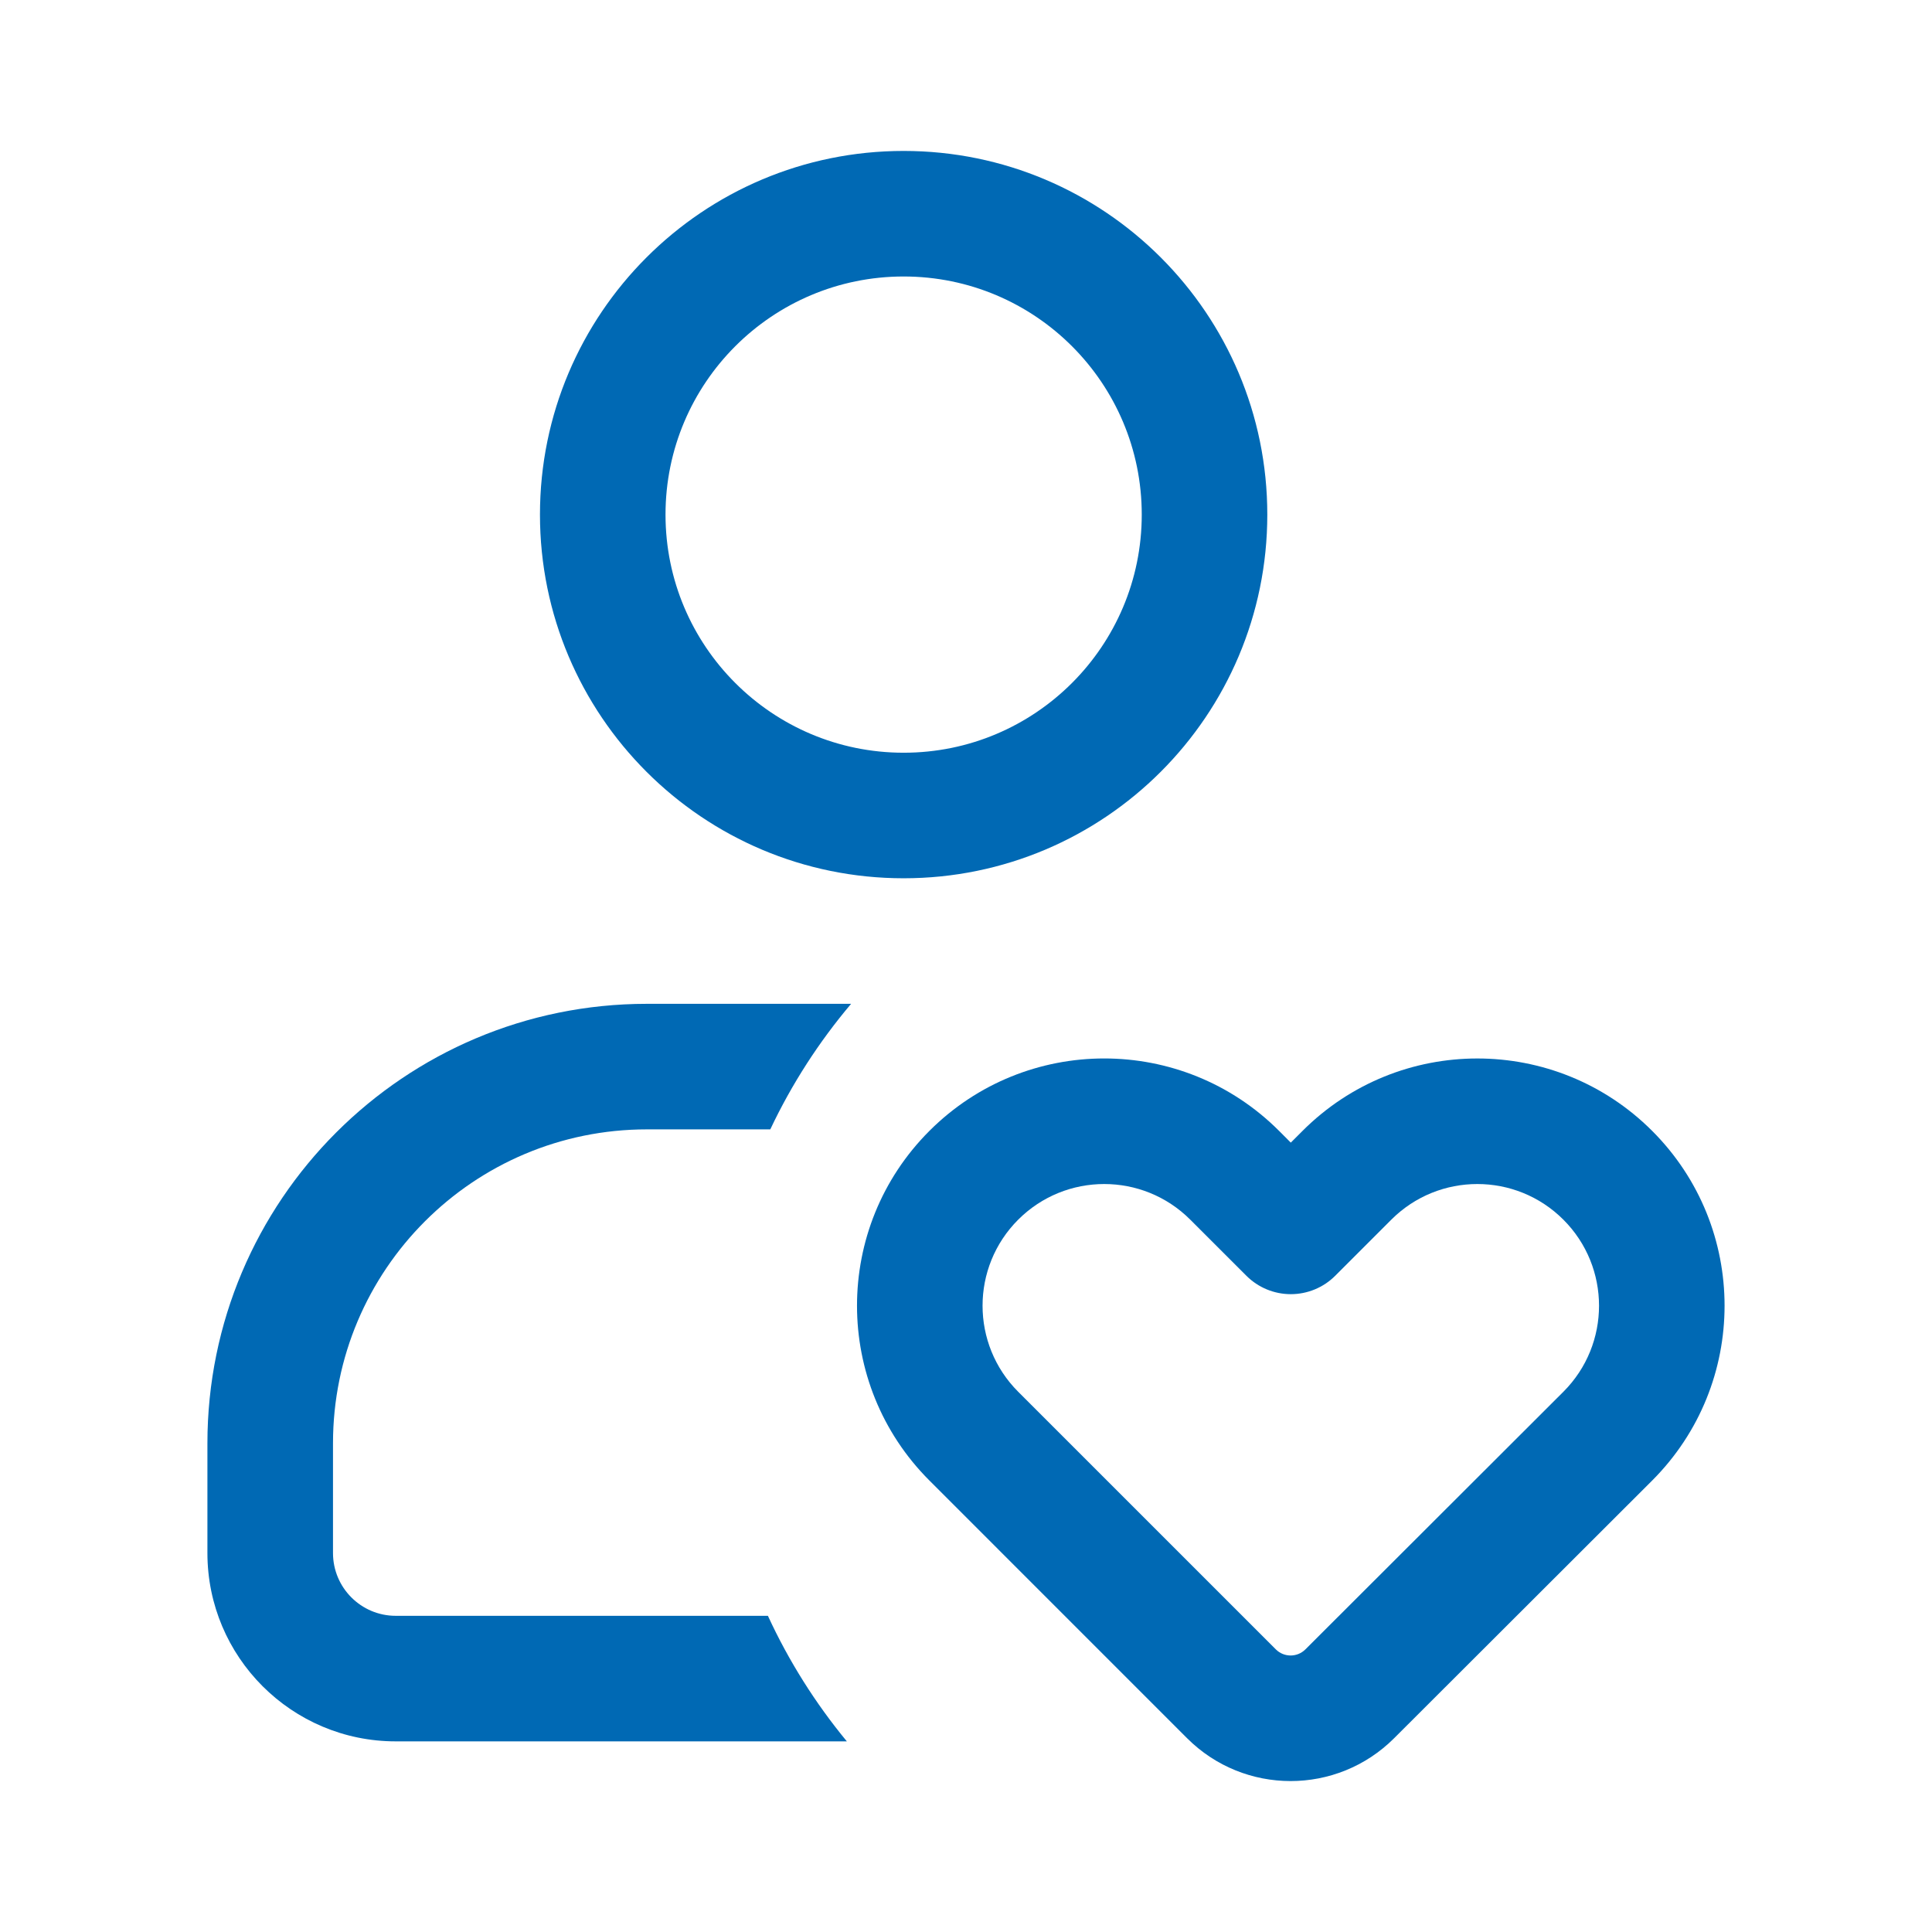
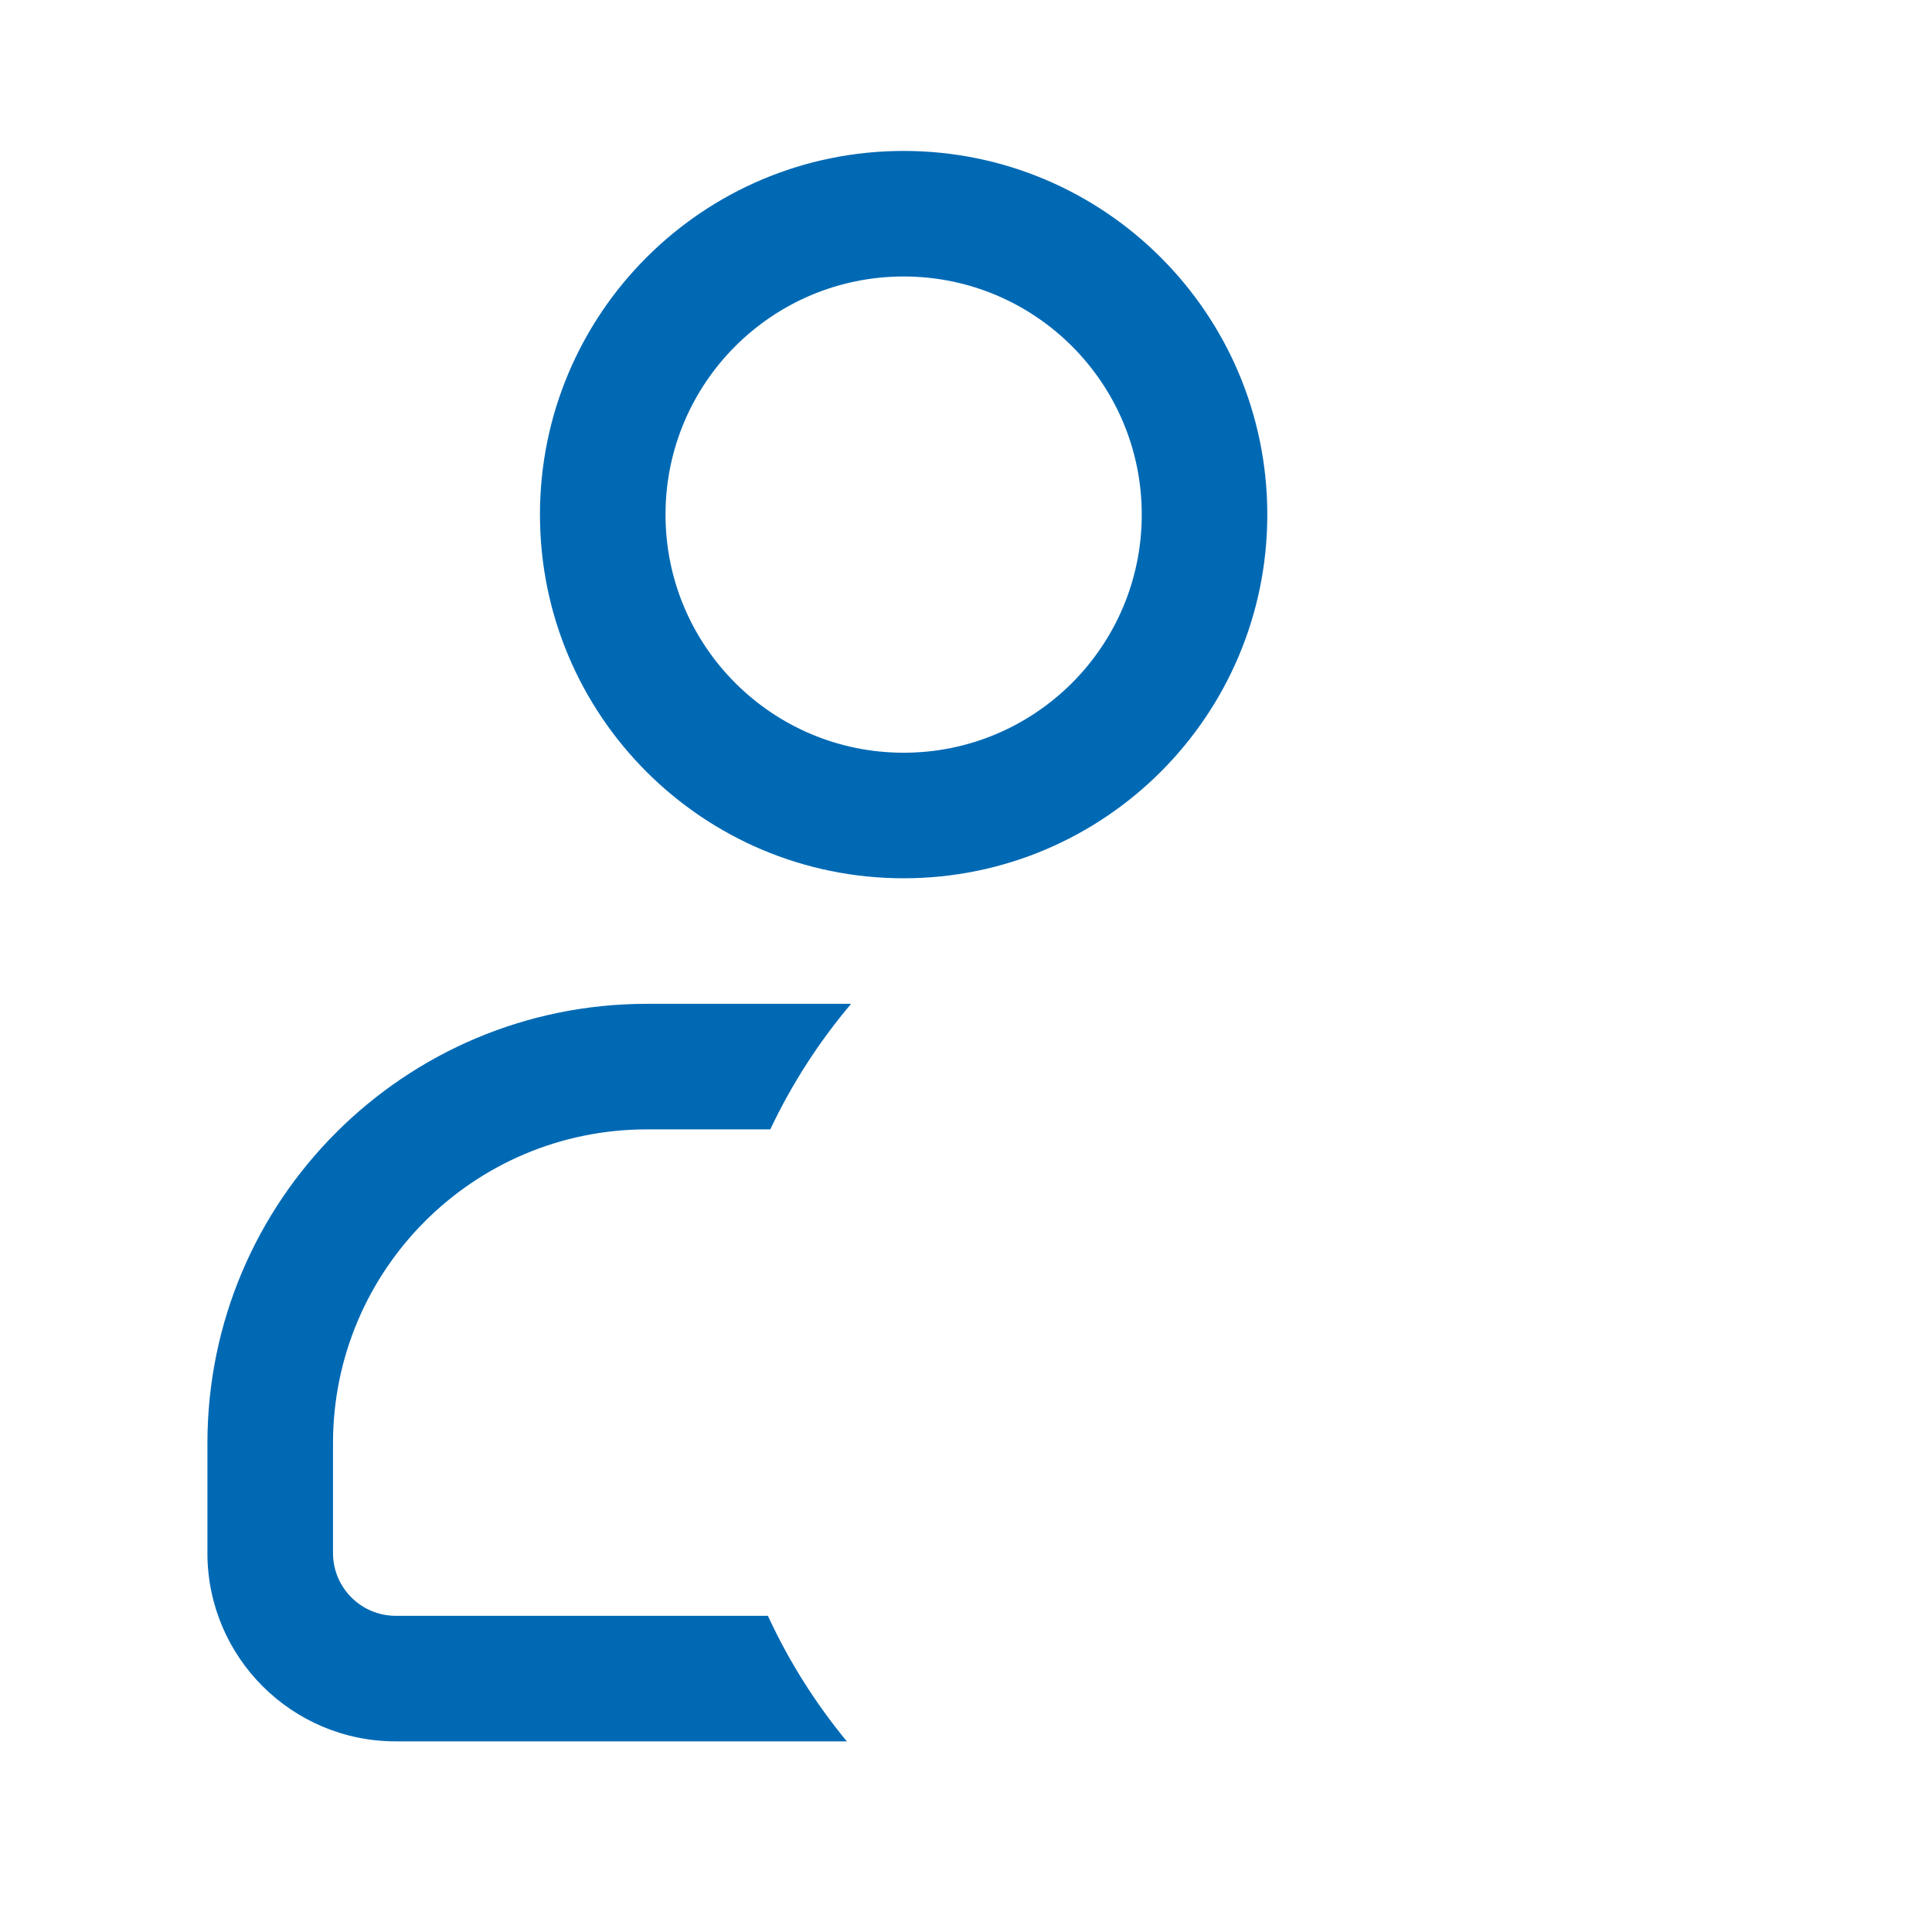
<svg xmlns="http://www.w3.org/2000/svg" width="64" height="64" viewBox="0 0 64 64" fill="none">
  <path fill-rule="evenodd" clip-rule="evenodd" d="M29.934 5C23.28 5 17.887 10.394 17.887 17.047C17.887 23.7 23.28 29.094 29.934 29.094C36.587 29.094 41.981 23.7 41.981 17.047C41.981 10.394 36.587 5 29.934 5ZM22.046 17.047C22.046 12.691 25.578 9.159 29.934 9.159C34.29 9.159 37.822 12.691 37.822 17.047C37.822 21.403 34.29 24.935 29.934 24.935C25.578 24.935 22.046 21.403 22.046 17.047Z" fill="#0069B4" />
  <path d="M21.429 33.253C13.389 33.253 6.871 39.771 6.871 47.811V51.446C6.871 54.892 9.665 57.685 13.11 57.685H28.053C27.012 56.424 26.13 55.028 25.438 53.526H13.11C11.962 53.526 11.031 52.594 11.031 51.446V47.811C11.031 42.068 15.686 37.412 21.429 37.412H25.517C26.228 35.907 27.131 34.51 28.194 33.253H21.429Z" fill="#0069B4" />
-   <path fill-rule="evenodd" clip-rule="evenodd" d="M42.371 37.462C39.172 34.263 33.986 34.263 30.788 37.462C27.59 40.66 27.59 45.846 30.788 49.044L39.322 57.579C41.216 59.473 44.286 59.474 46.182 57.581L54.729 49.046C57.928 45.847 57.929 40.66 54.73 37.462C51.532 34.264 46.346 34.264 43.148 37.462L42.759 37.851L42.371 37.462ZM33.729 40.403C35.303 38.829 37.855 38.829 39.429 40.403L41.289 42.262C41.679 42.652 42.208 42.871 42.759 42.871C43.311 42.871 43.84 42.652 44.23 42.262L46.089 40.403C47.663 38.829 50.215 38.829 51.789 40.403C53.363 41.977 53.364 44.529 51.79 46.103L43.243 54.638C42.972 54.908 42.533 54.908 42.263 54.637L33.729 46.104C32.155 44.529 32.155 41.977 33.729 40.403Z" fill="#0069B4" />
</svg>